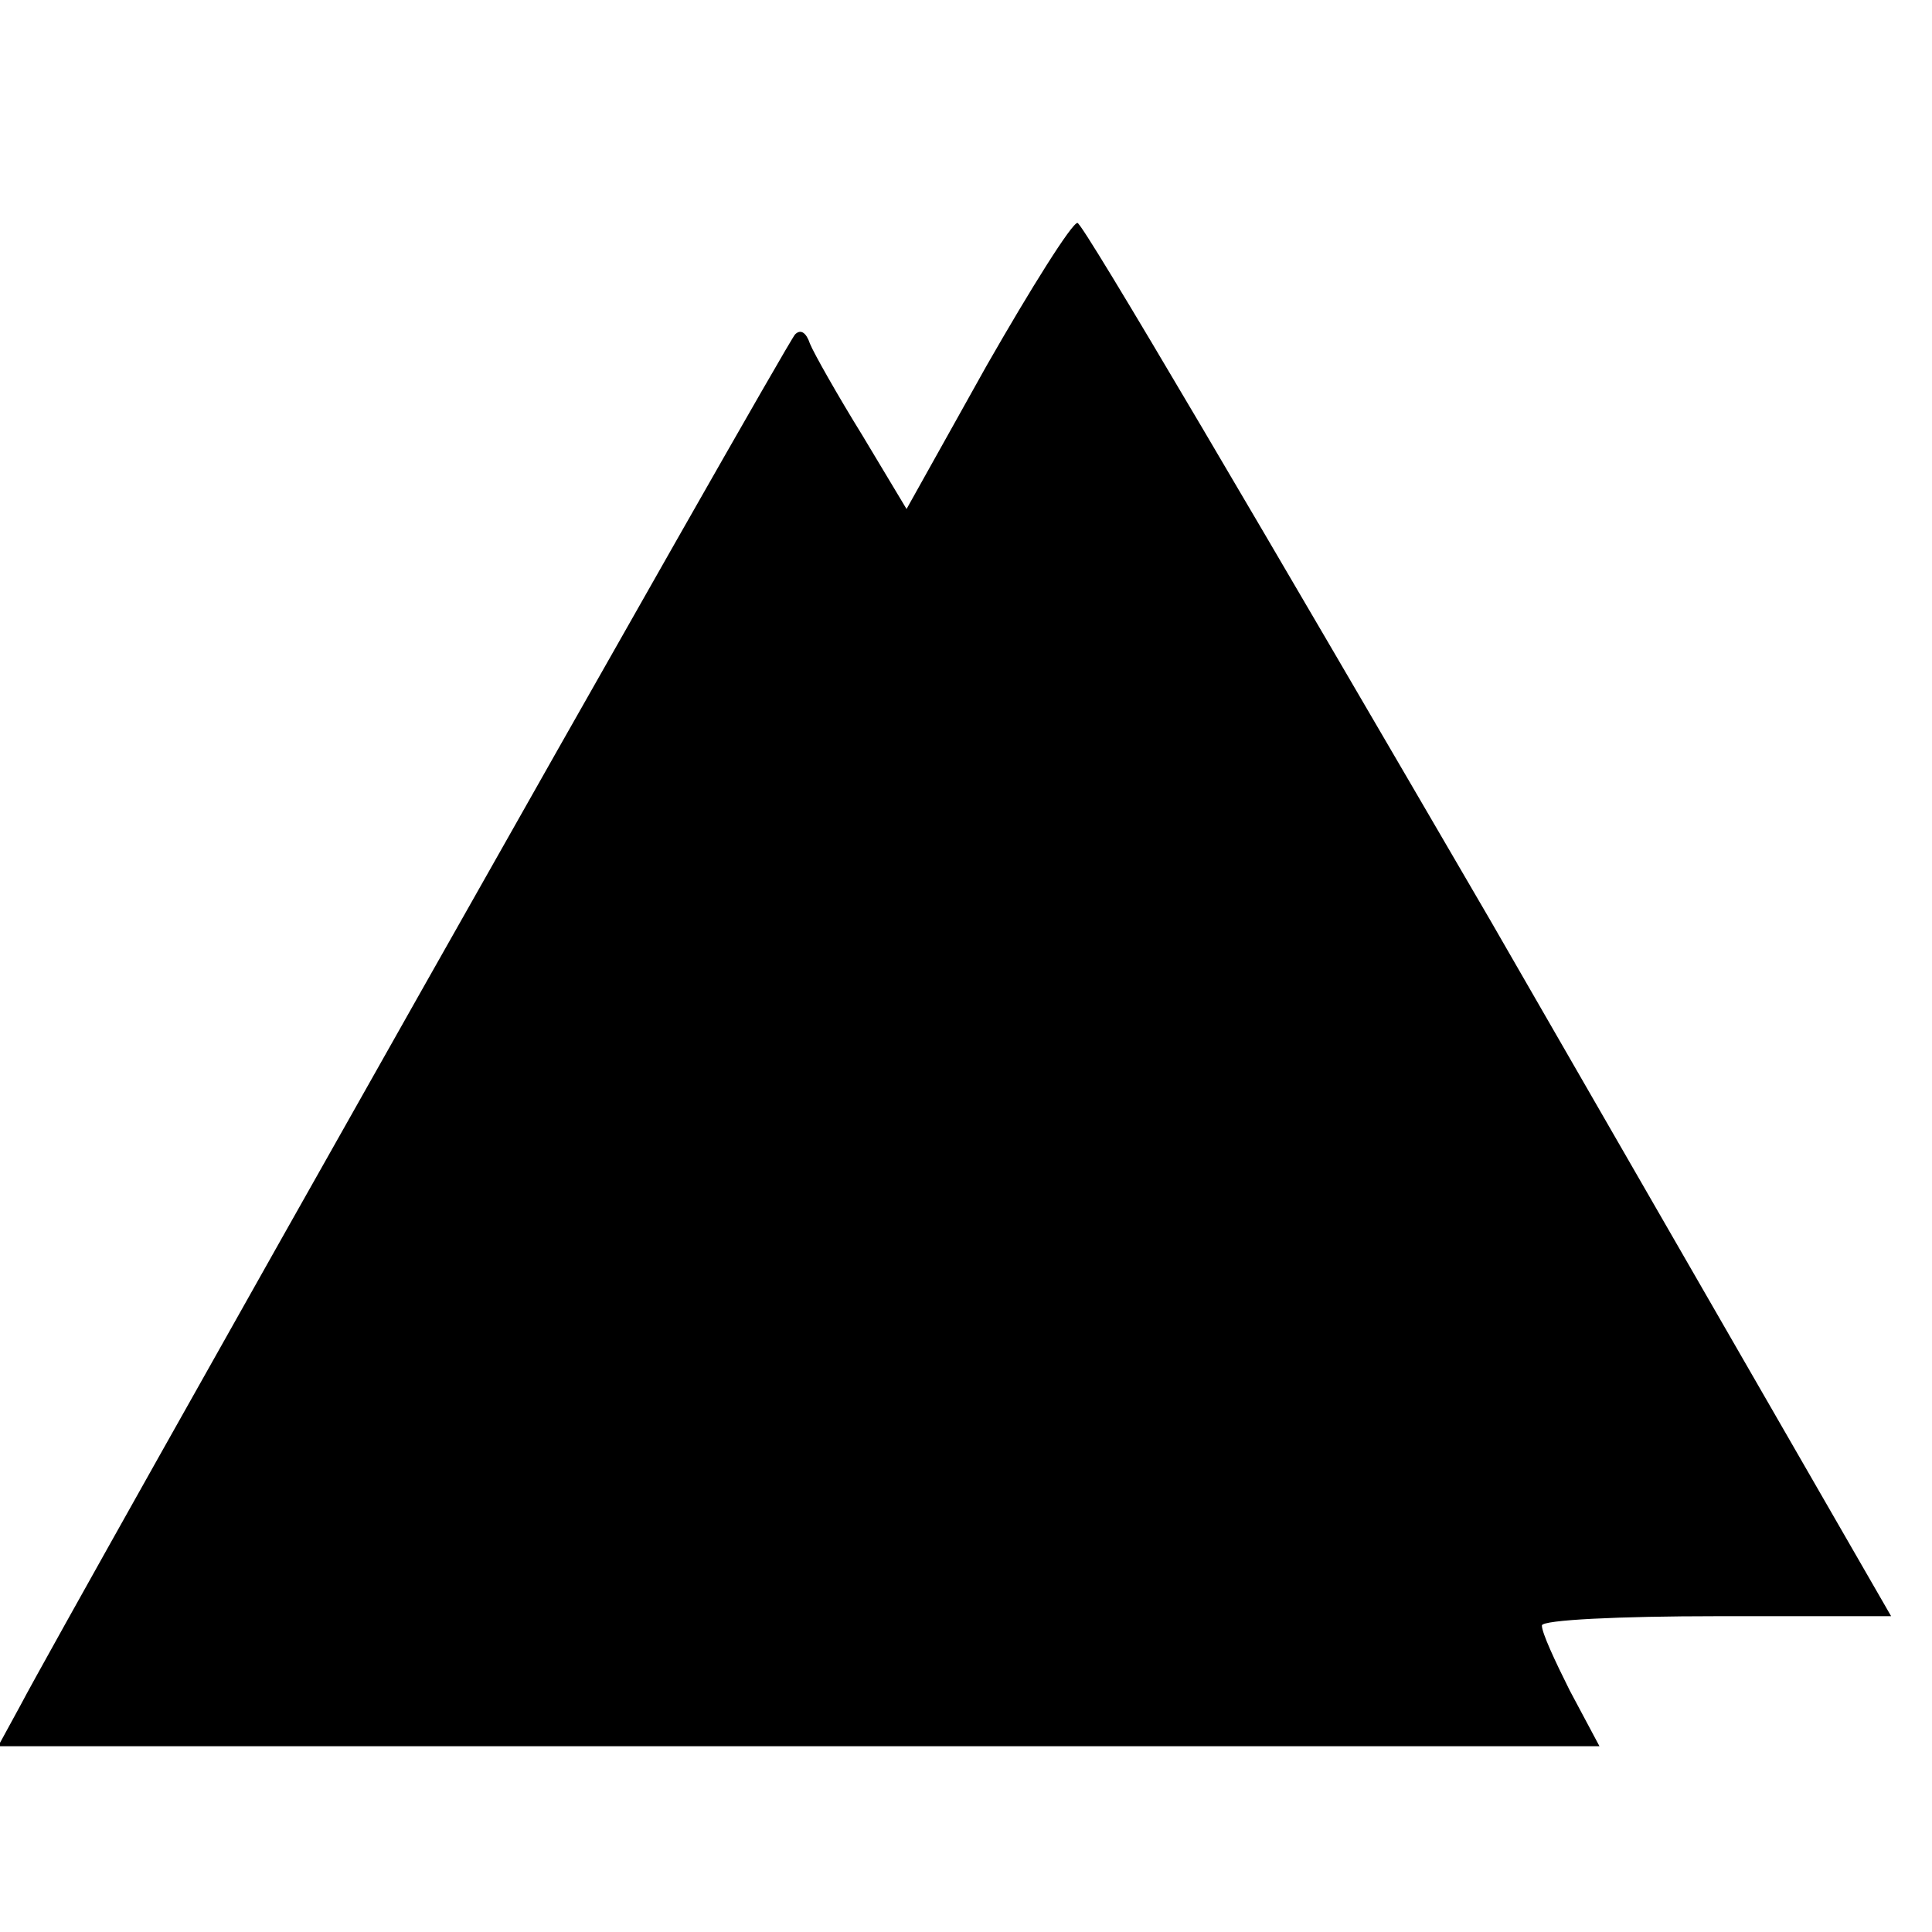
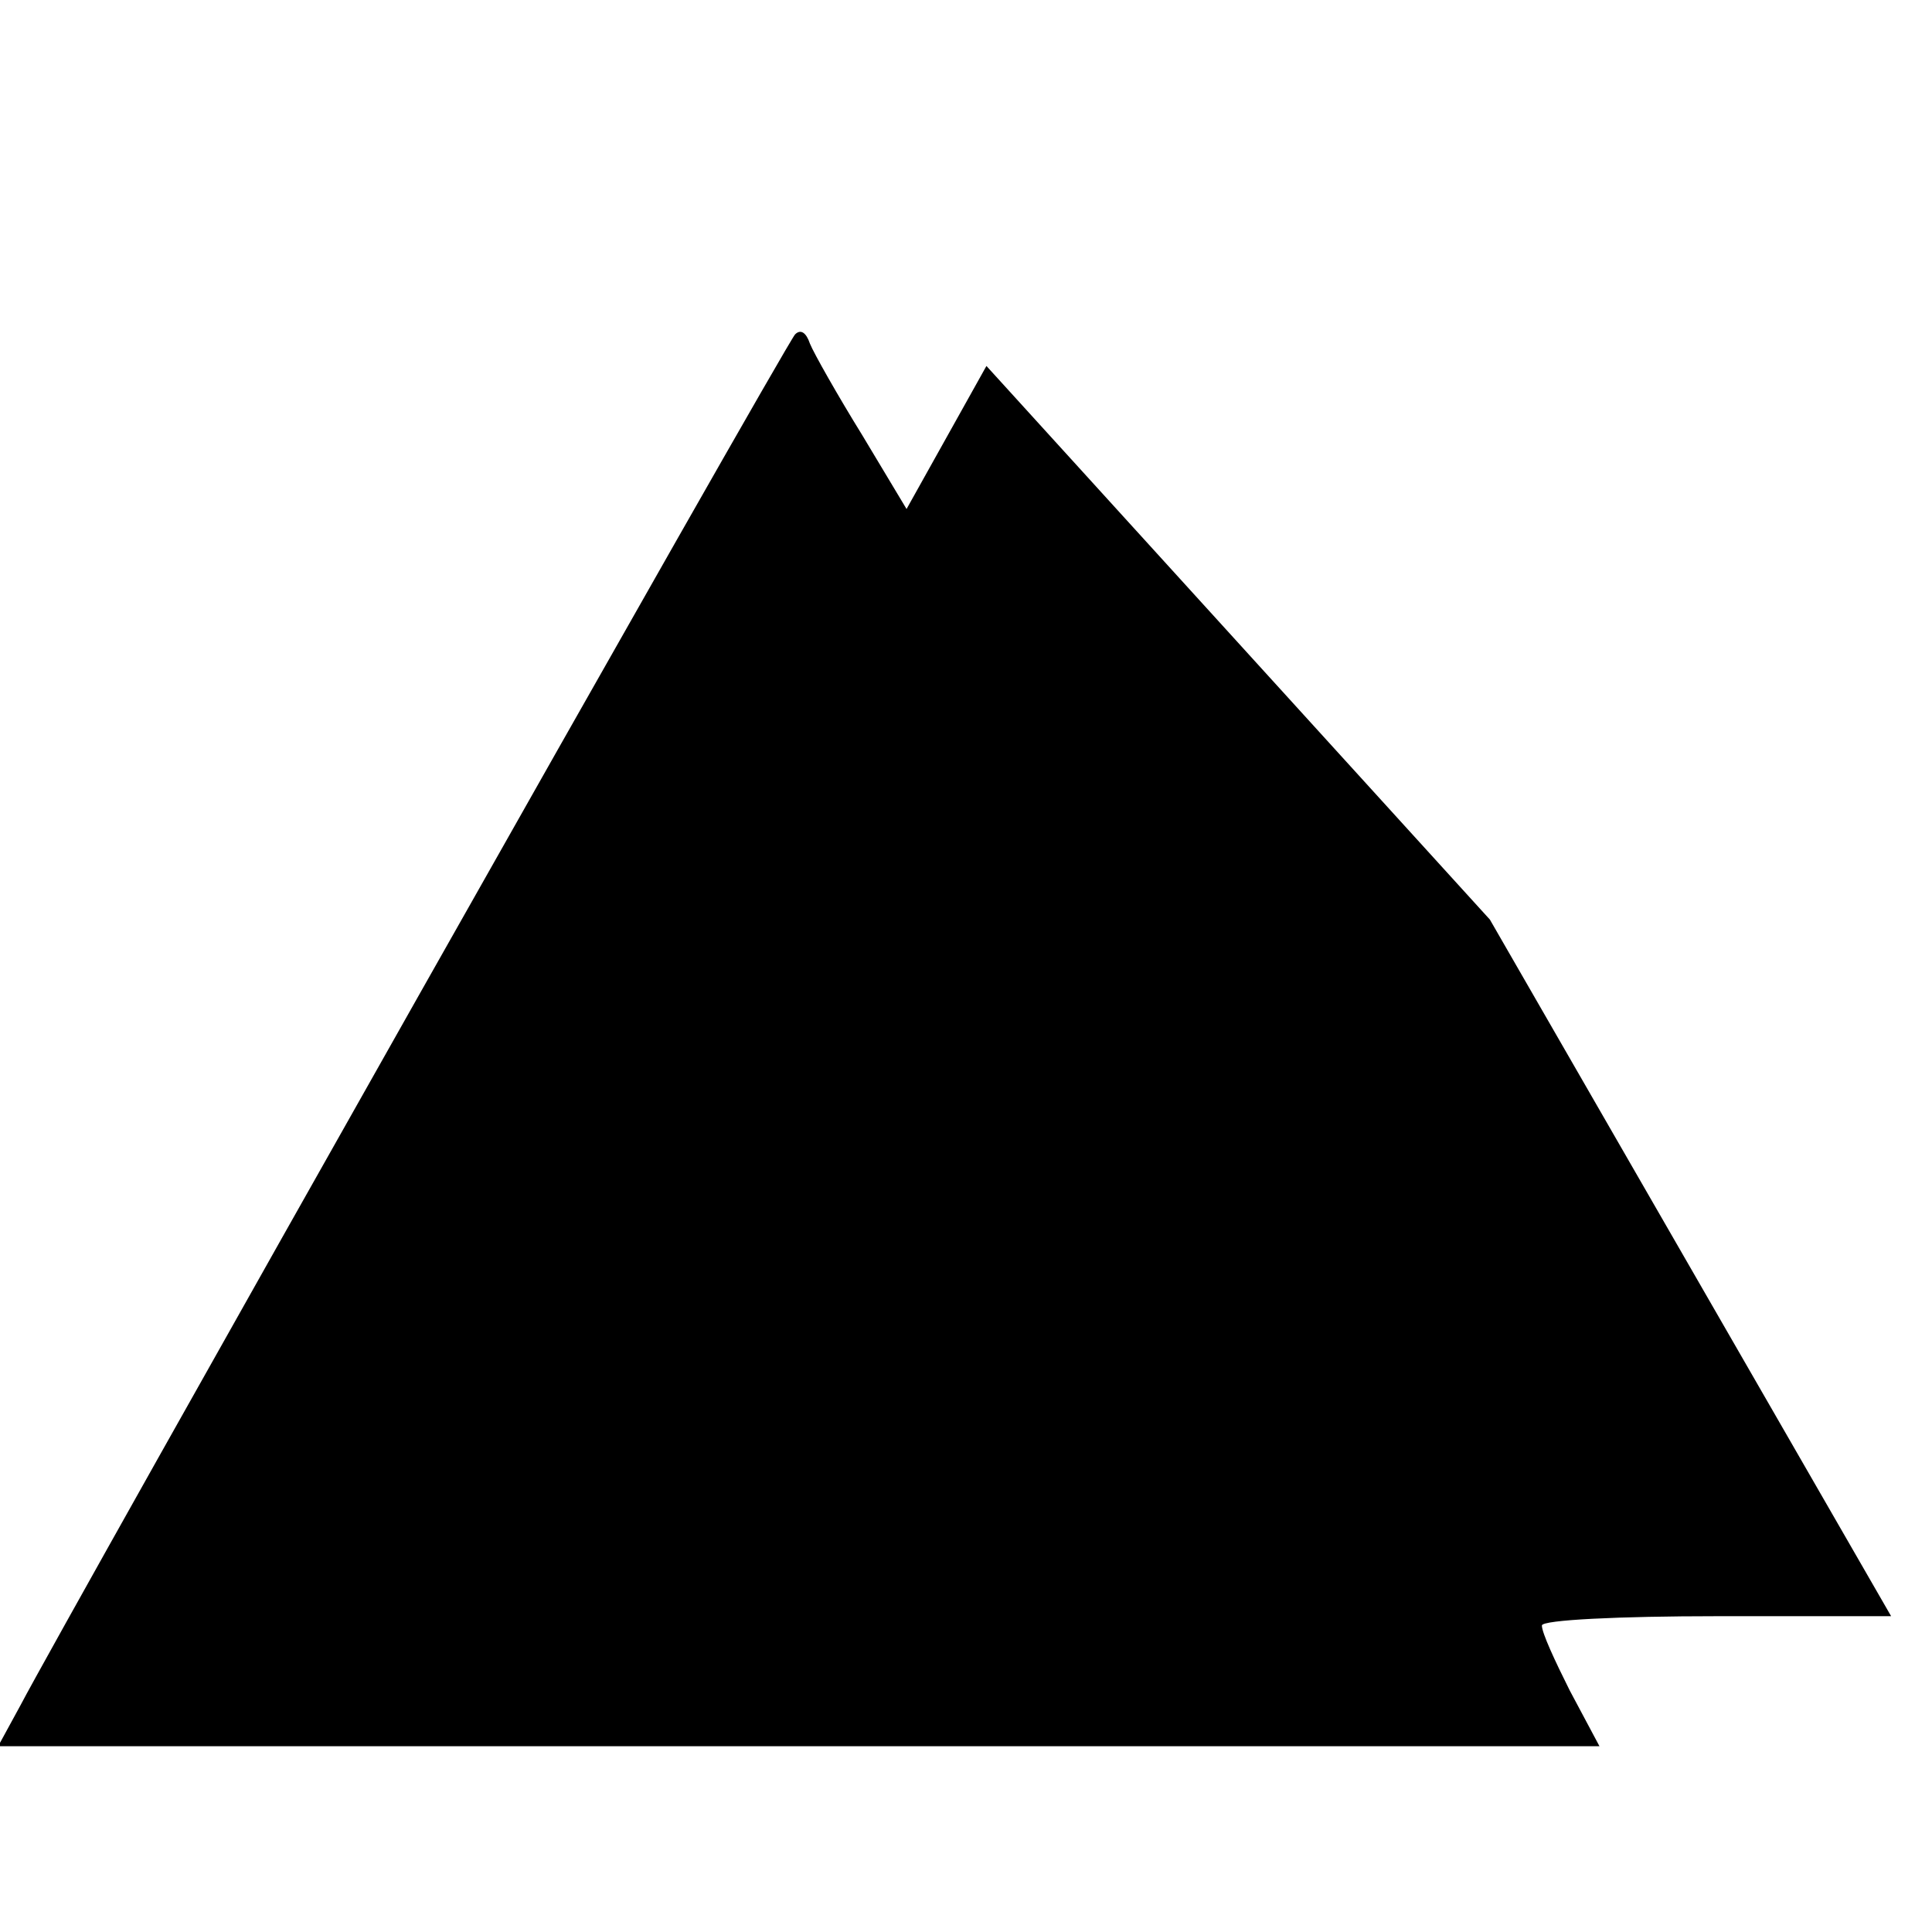
<svg xmlns="http://www.w3.org/2000/svg" version="1.0" width="104pt" height="104pt" viewBox="0 0 104 104" preserveAspectRatio="xMidYMid meet">
  <g transform="translate(0,104) scale(0.1,-0.1)" fill="#000000" stroke="none">
-     <path d="M531 843 l-43 -77 -24 40 c-13 21 -26 44 -28 49 -2 6 -5 8 -8 5 -5 -5 -394 -694 -417 -738 l-12 -22 431 0 431 0 -16 30 c-8 16 -15 31 -15 35 0 3 42 5 94 5 l94 0 -216 375 c-120 206 -219 375 -222 375 -3 0 -25 -35 -49 -77z" />
+     <path d="M531 843 l-43 -77 -24 40 c-13 21 -26 44 -28 49 -2 6 -5 8 -8 5 -5 -5 -394 -694 -417 -738 l-12 -22 431 0 431 0 -16 30 c-8 16 -15 31 -15 35 0 3 42 5 94 5 l94 0 -216 375 z" />
  </g>
</svg>